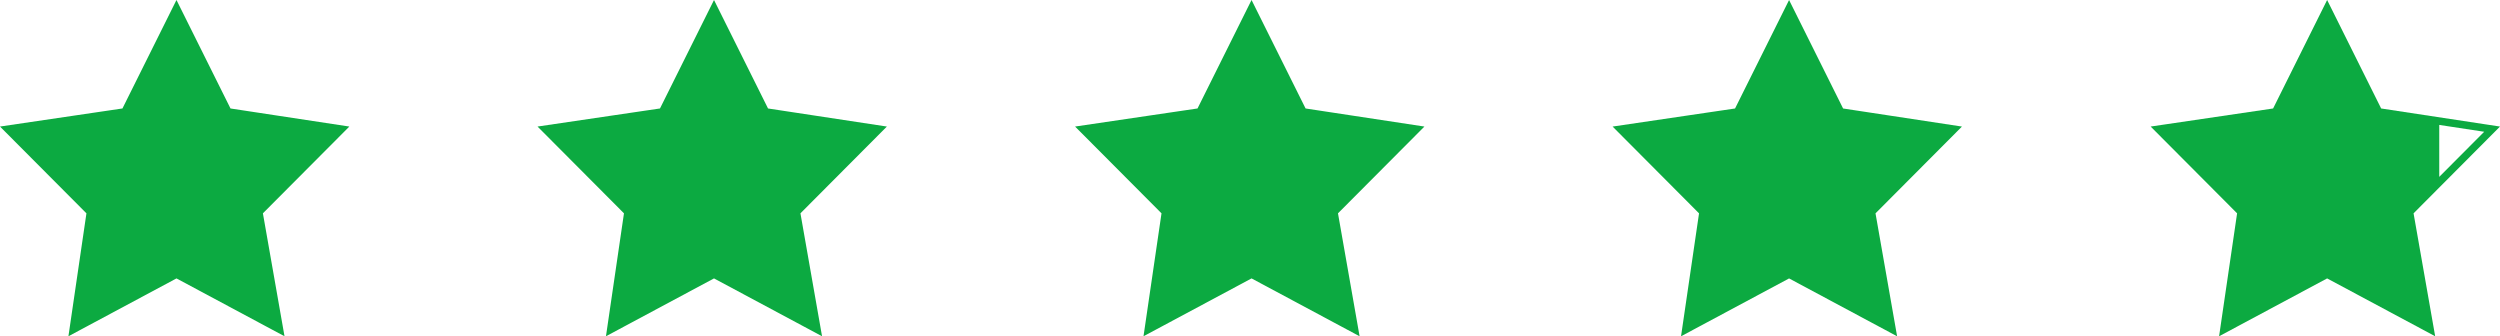
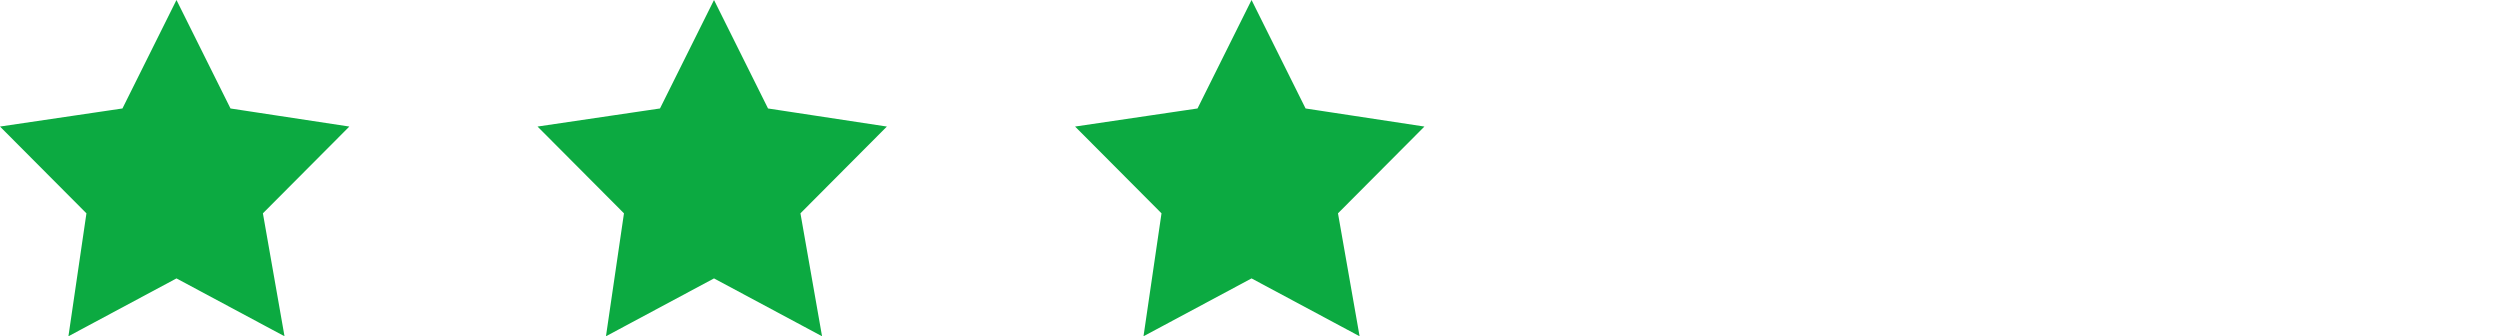
<svg xmlns="http://www.w3.org/2000/svg" width="996" height="134" viewBox="0 0 996 134" fill="none">
-   <path d="M712.767 3.372L732.947 43.89L733.294 44.587L734.064 44.704L778.487 51.462L746.14 83.937L745.591 84.489L745.725 85.255L753.8 131.194L713.475 109.602L712.767 109.223L712.059 109.602L671.638 131.245L678.381 85.213L678.49 84.469L677.959 83.937L645.623 51.473L691.464 44.705L692.238 44.591L692.587 43.89L712.767 3.372Z" fill="#0CAA41" stroke="#0CAA41" stroke-width="3" />
  <path d="M498.617 3.365L518.796 43.883L519.143 44.581L519.913 44.698L564.337 51.455L531.99 83.93L531.44 84.482L531.575 85.249L539.65 131.187L499.325 109.595L498.617 109.216L497.909 109.595L457.488 131.238L464.23 85.206L464.339 84.463L463.809 83.93L431.473 51.467L477.313 44.699L478.088 44.584L478.437 43.883L498.617 3.365Z" fill="#0CAA41" stroke="#0CAA41" stroke-width="3" />
  <path d="M284.46 3.365L304.64 43.883L304.987 44.581L305.757 44.698L350.181 51.455L317.833 83.93L317.284 84.482L317.419 85.249L325.494 131.187L285.168 109.595L284.46 109.216L283.752 109.595L243.331 131.238L250.074 85.206L250.183 84.463L249.653 83.93L217.317 51.467L263.157 44.699L263.932 44.584L264.281 43.883L284.46 3.365Z" fill="#0CAA41" stroke="#0CAA41" stroke-width="3" />
  <path d="M70.306 3.365L90.486 43.883L90.833 44.581L91.603 44.698L136.026 51.455L103.679 83.93L103.13 84.482L103.264 85.249L111.339 131.187L71.014 109.595L70.306 109.216L69.598 109.595L29.177 131.238L35.92 85.206L36.029 84.463L35.498 83.93L3.162 51.467L49.003 44.699L49.778 44.584L50.127 43.883L70.306 3.365Z" fill="#0CAA41" stroke="#0CAA41" stroke-width="3" />
-   <path fill-rule="evenodd" clip-rule="evenodd" d="M948.651 43.215L996 50.417L961.564 84.989L970.173 133.965L927.128 110.918L884.084 133.965L891.258 84.989L856.822 50.417L905.606 43.215L927.128 0L948.651 43.215ZM971.798 49.77V70.464L989.699 52.492L971.798 49.77Z" fill="#0CAA41" />
</svg>